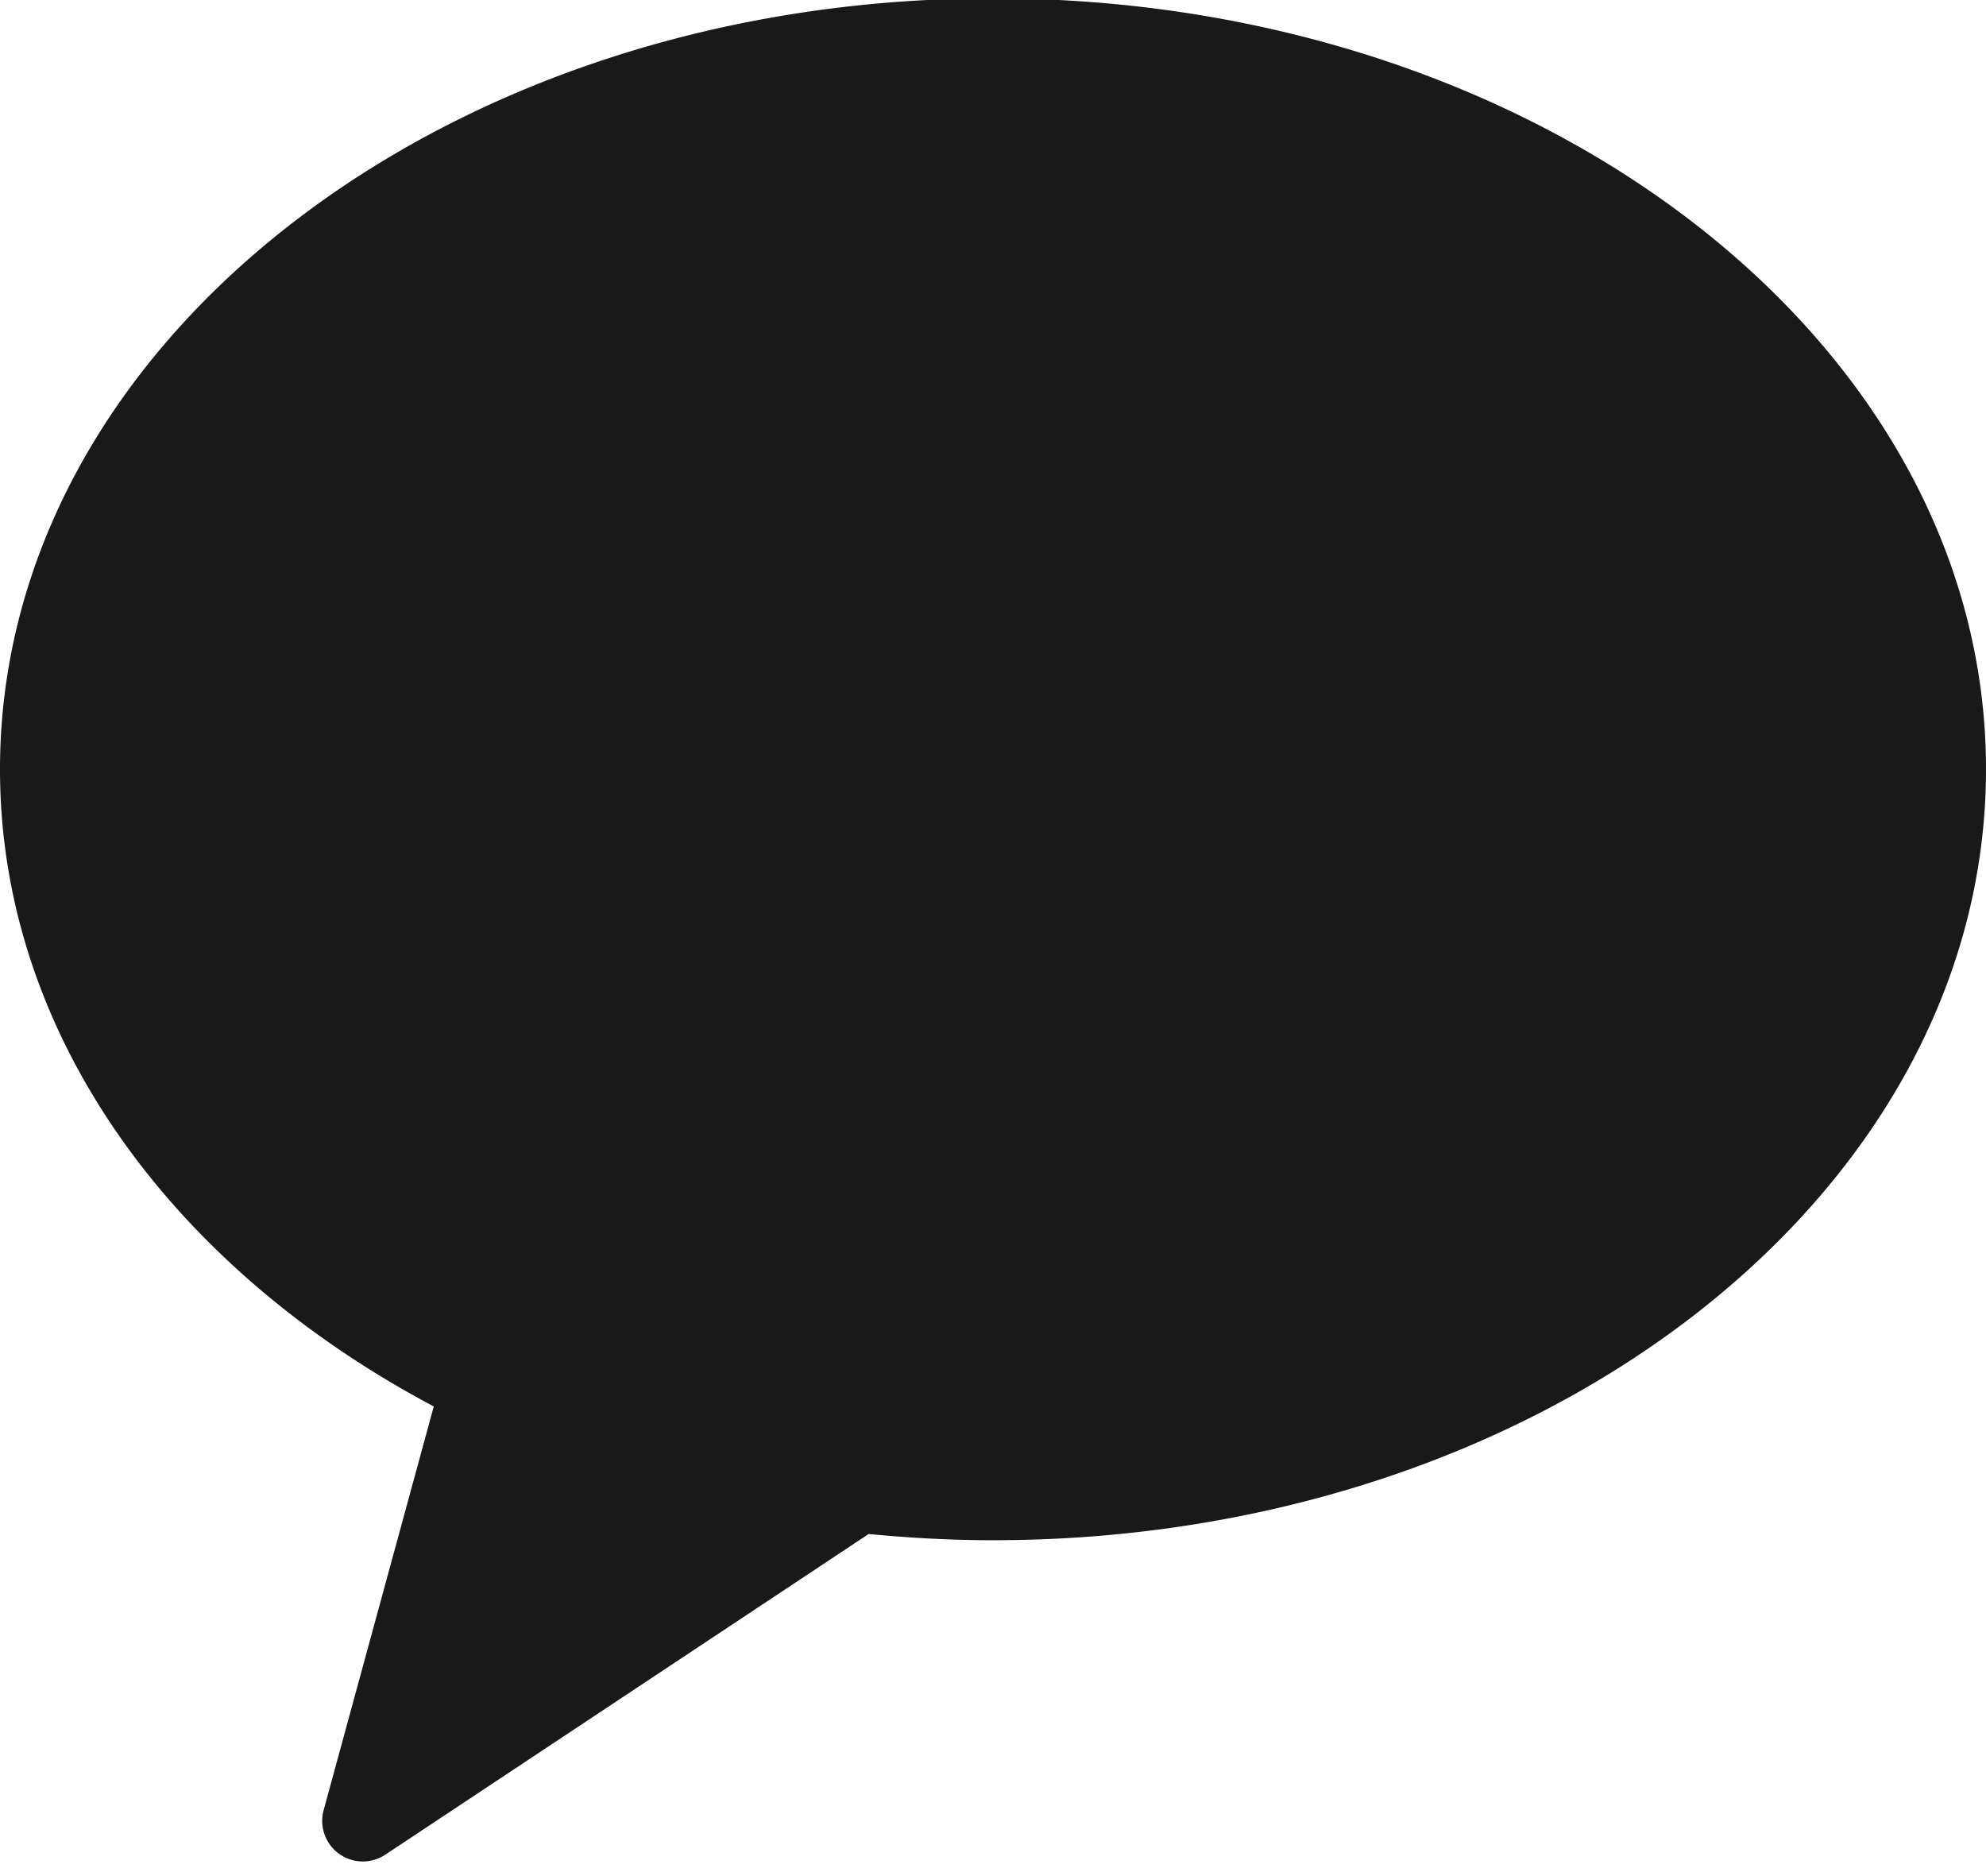
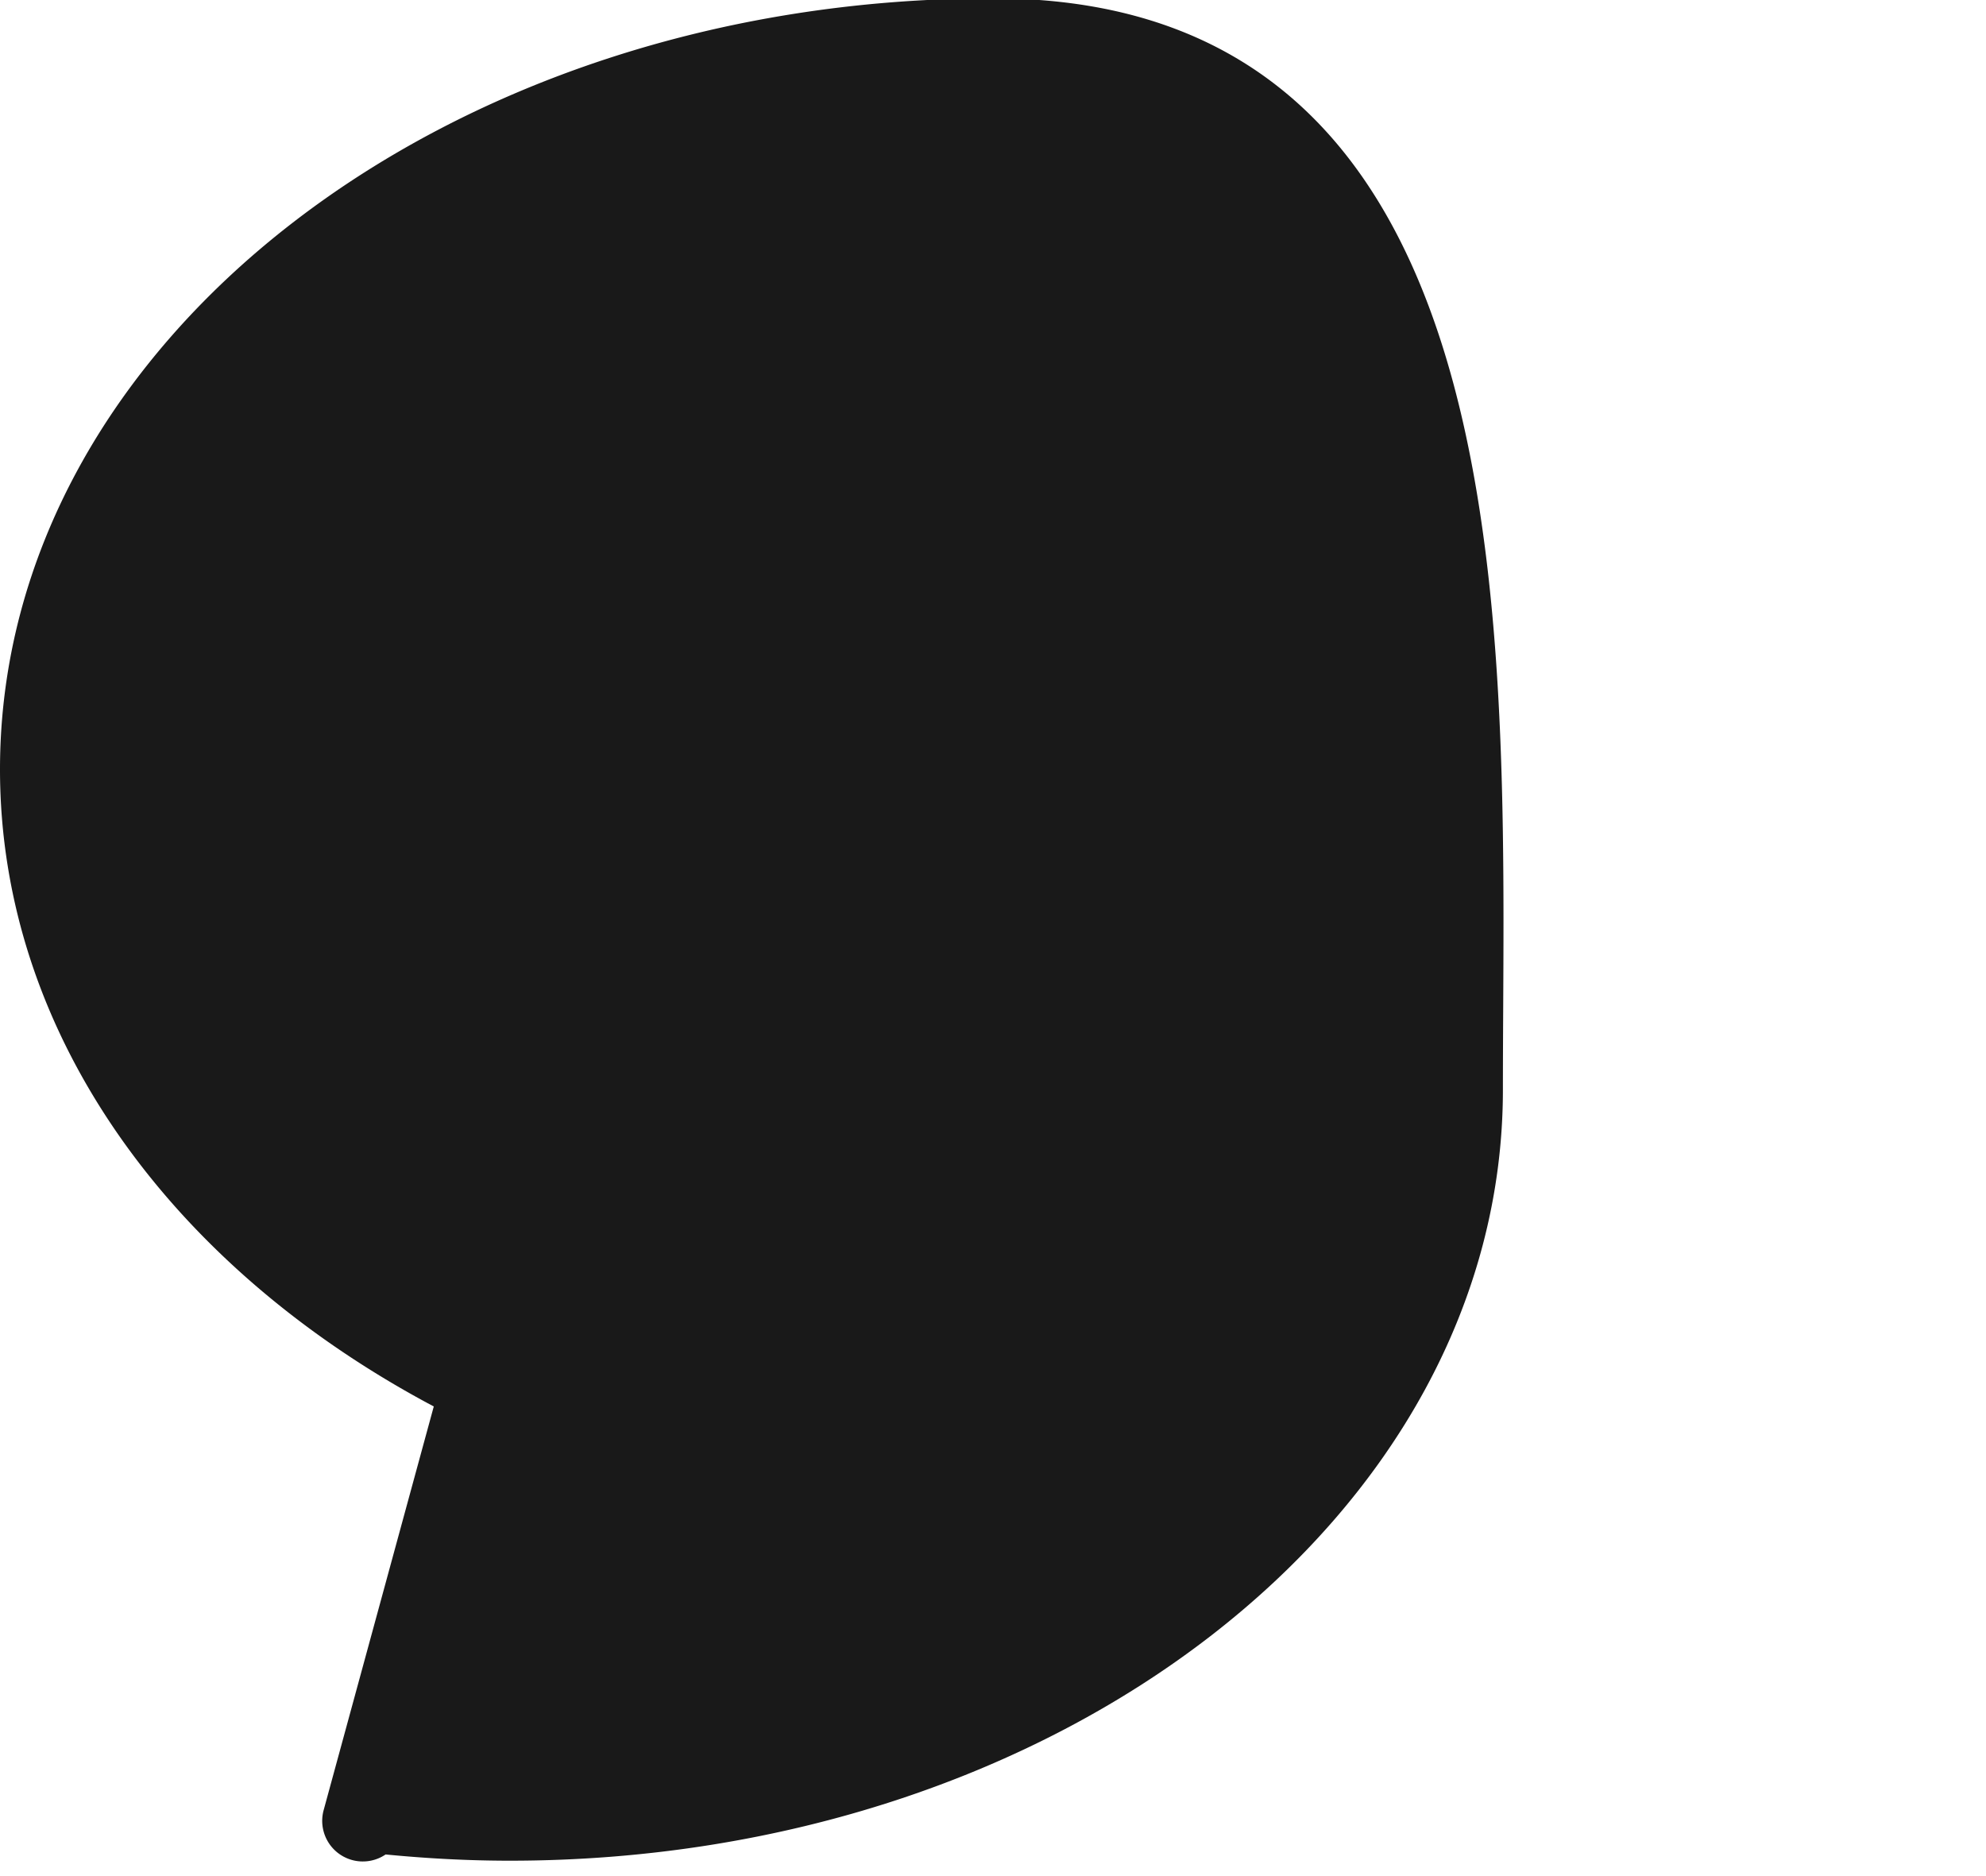
<svg xmlns="http://www.w3.org/2000/svg" width="36" height="34" viewBox="0 0 36 34">
  <defs>
    <style>
      .cls-1 {
        fill-rule: evenodd;
        opacity: 0.9;
      }
    </style>
  </defs>
-   <path class="cls-1" d="M18-.03C8.058-.03,0,6.225,0,13.943c0,4.8,3.117,9.03,7.863,11.546l-2,7.33a0.736,0.736,0,0,0,1.127.789L15.747,27.8c0.739,0.072,1.489.113,2.253,0.113,9.941,0,18-6.256,18-13.973S27.941-.03,18-0.03" />
+   <path class="cls-1" d="M18-.03C8.058-.03,0,6.225,0,13.943c0,4.8,3.117,9.03,7.863,11.546l-2,7.33a0.736,0.736,0,0,0,1.127.789c0.739,0.072,1.489.113,2.253,0.113,9.941,0,18-6.256,18-13.973S27.941-.03,18-0.03" />
</svg>